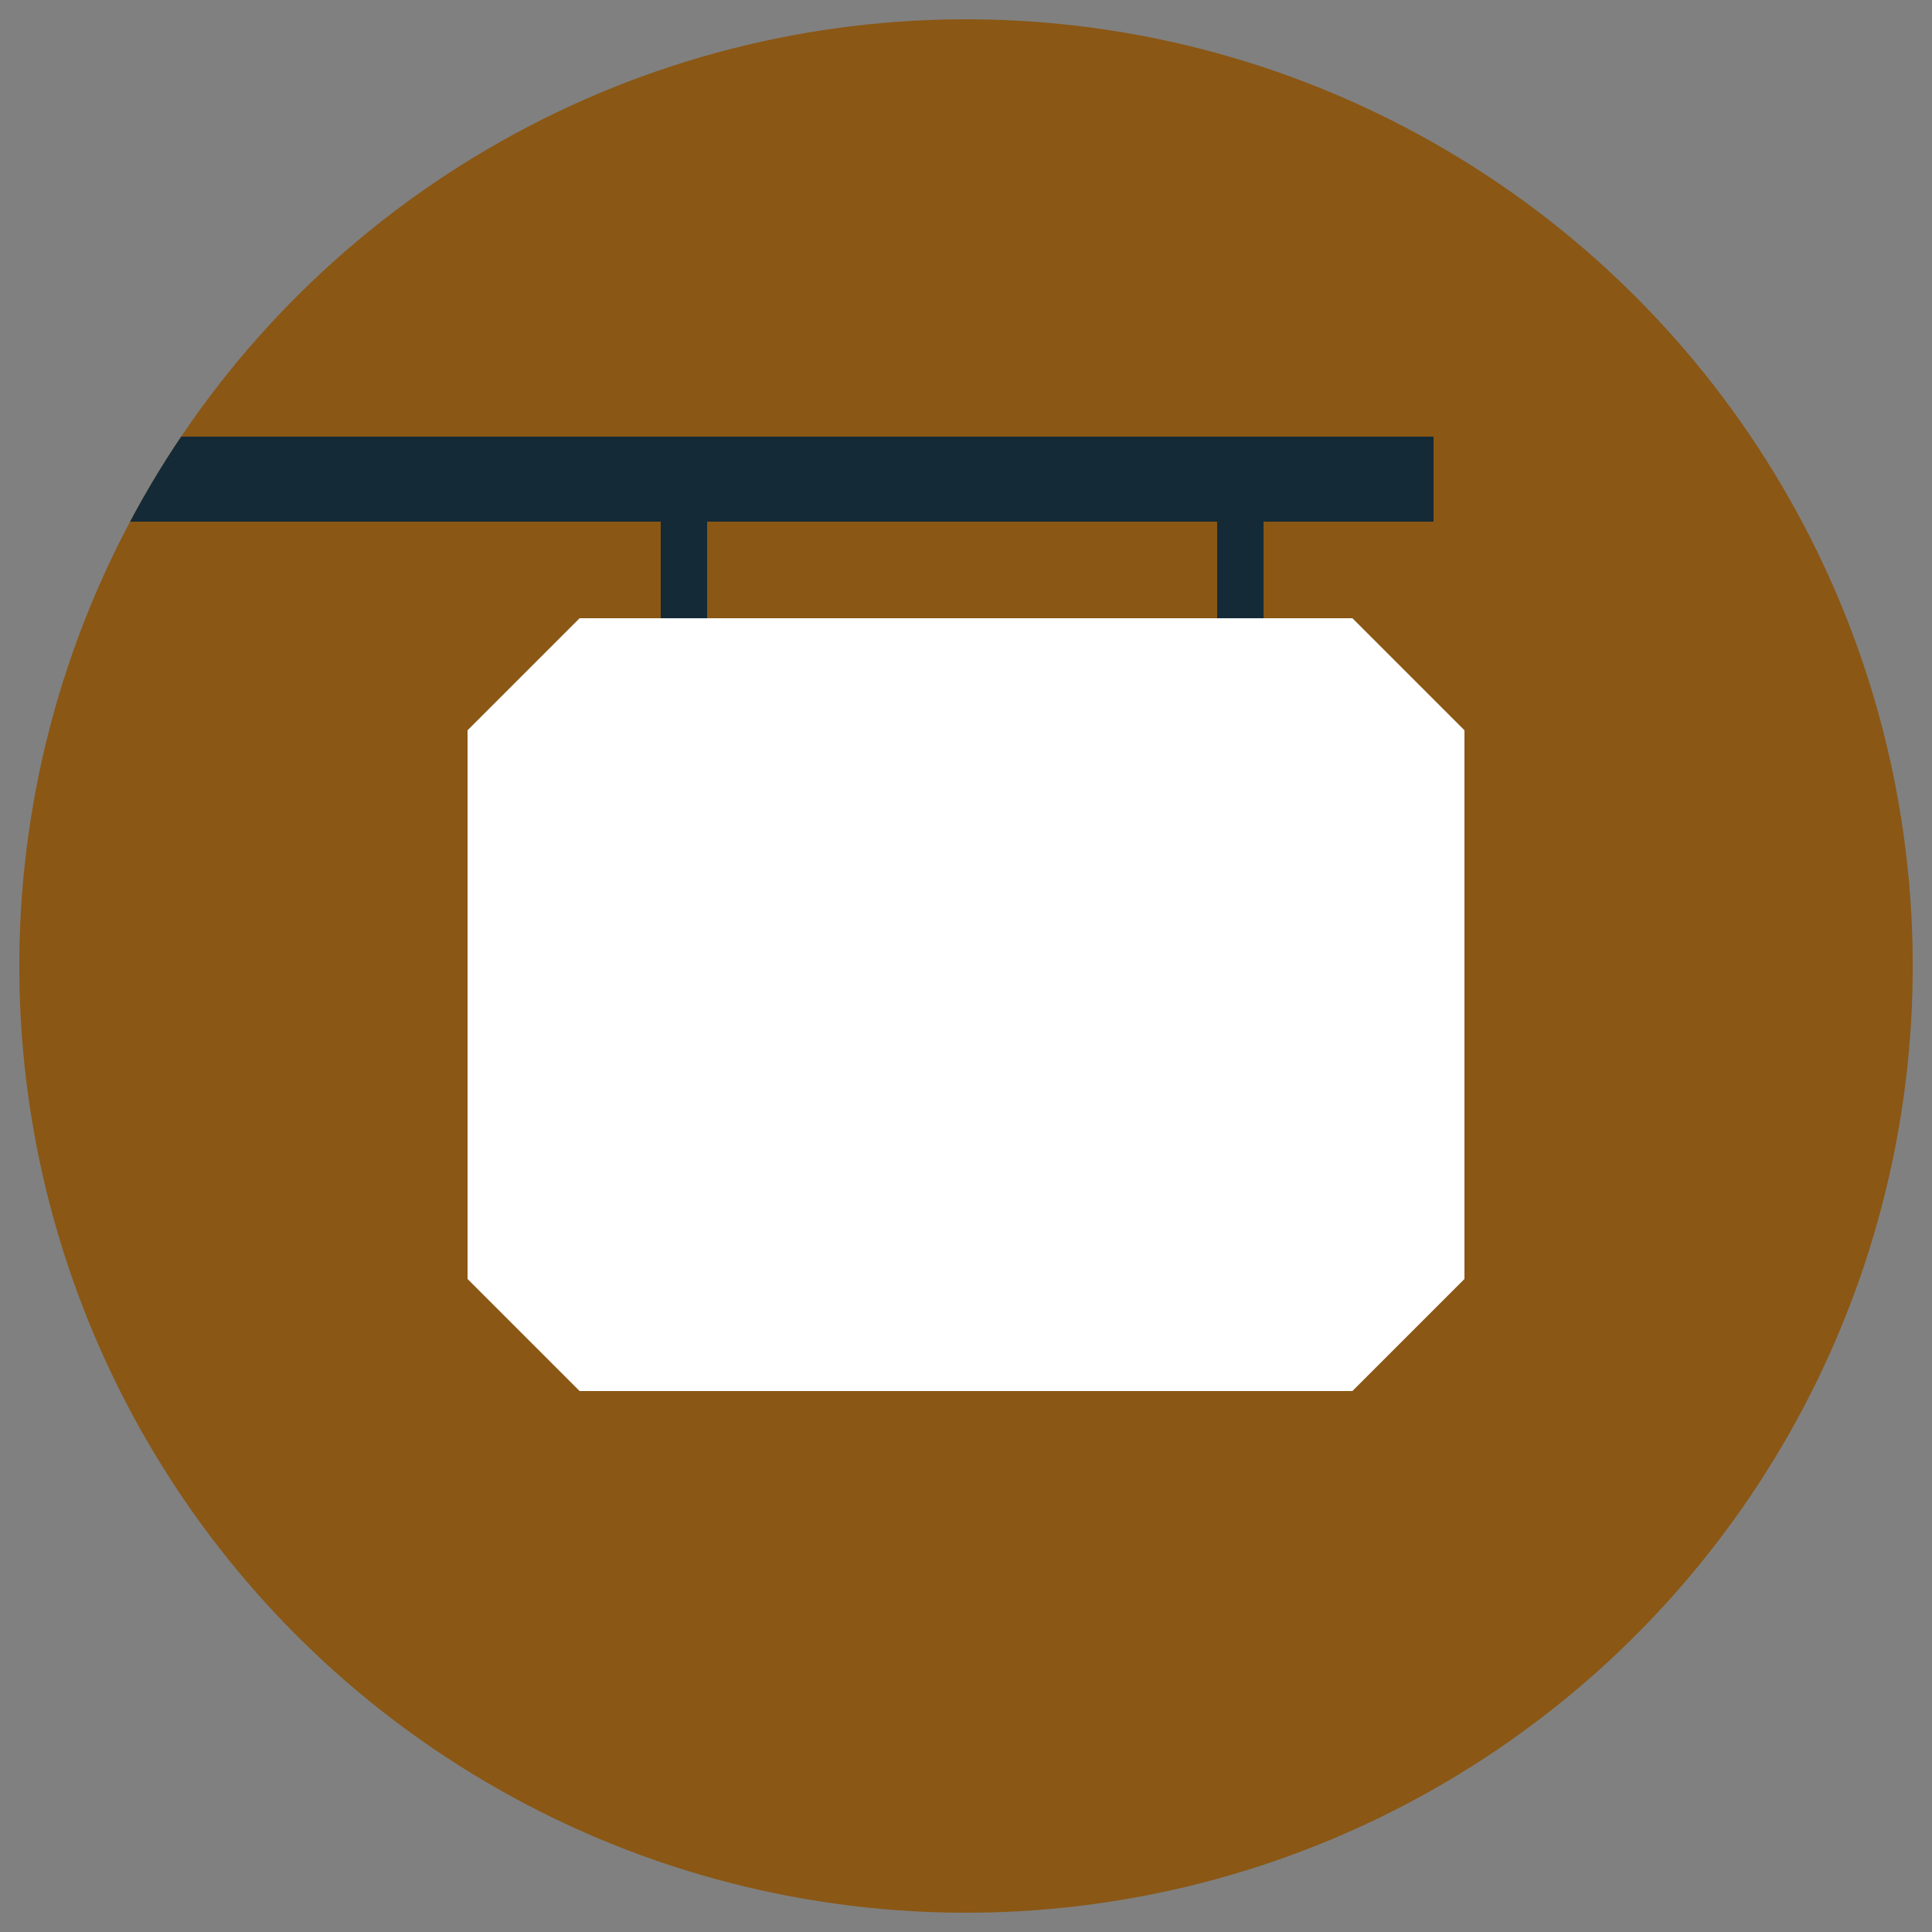
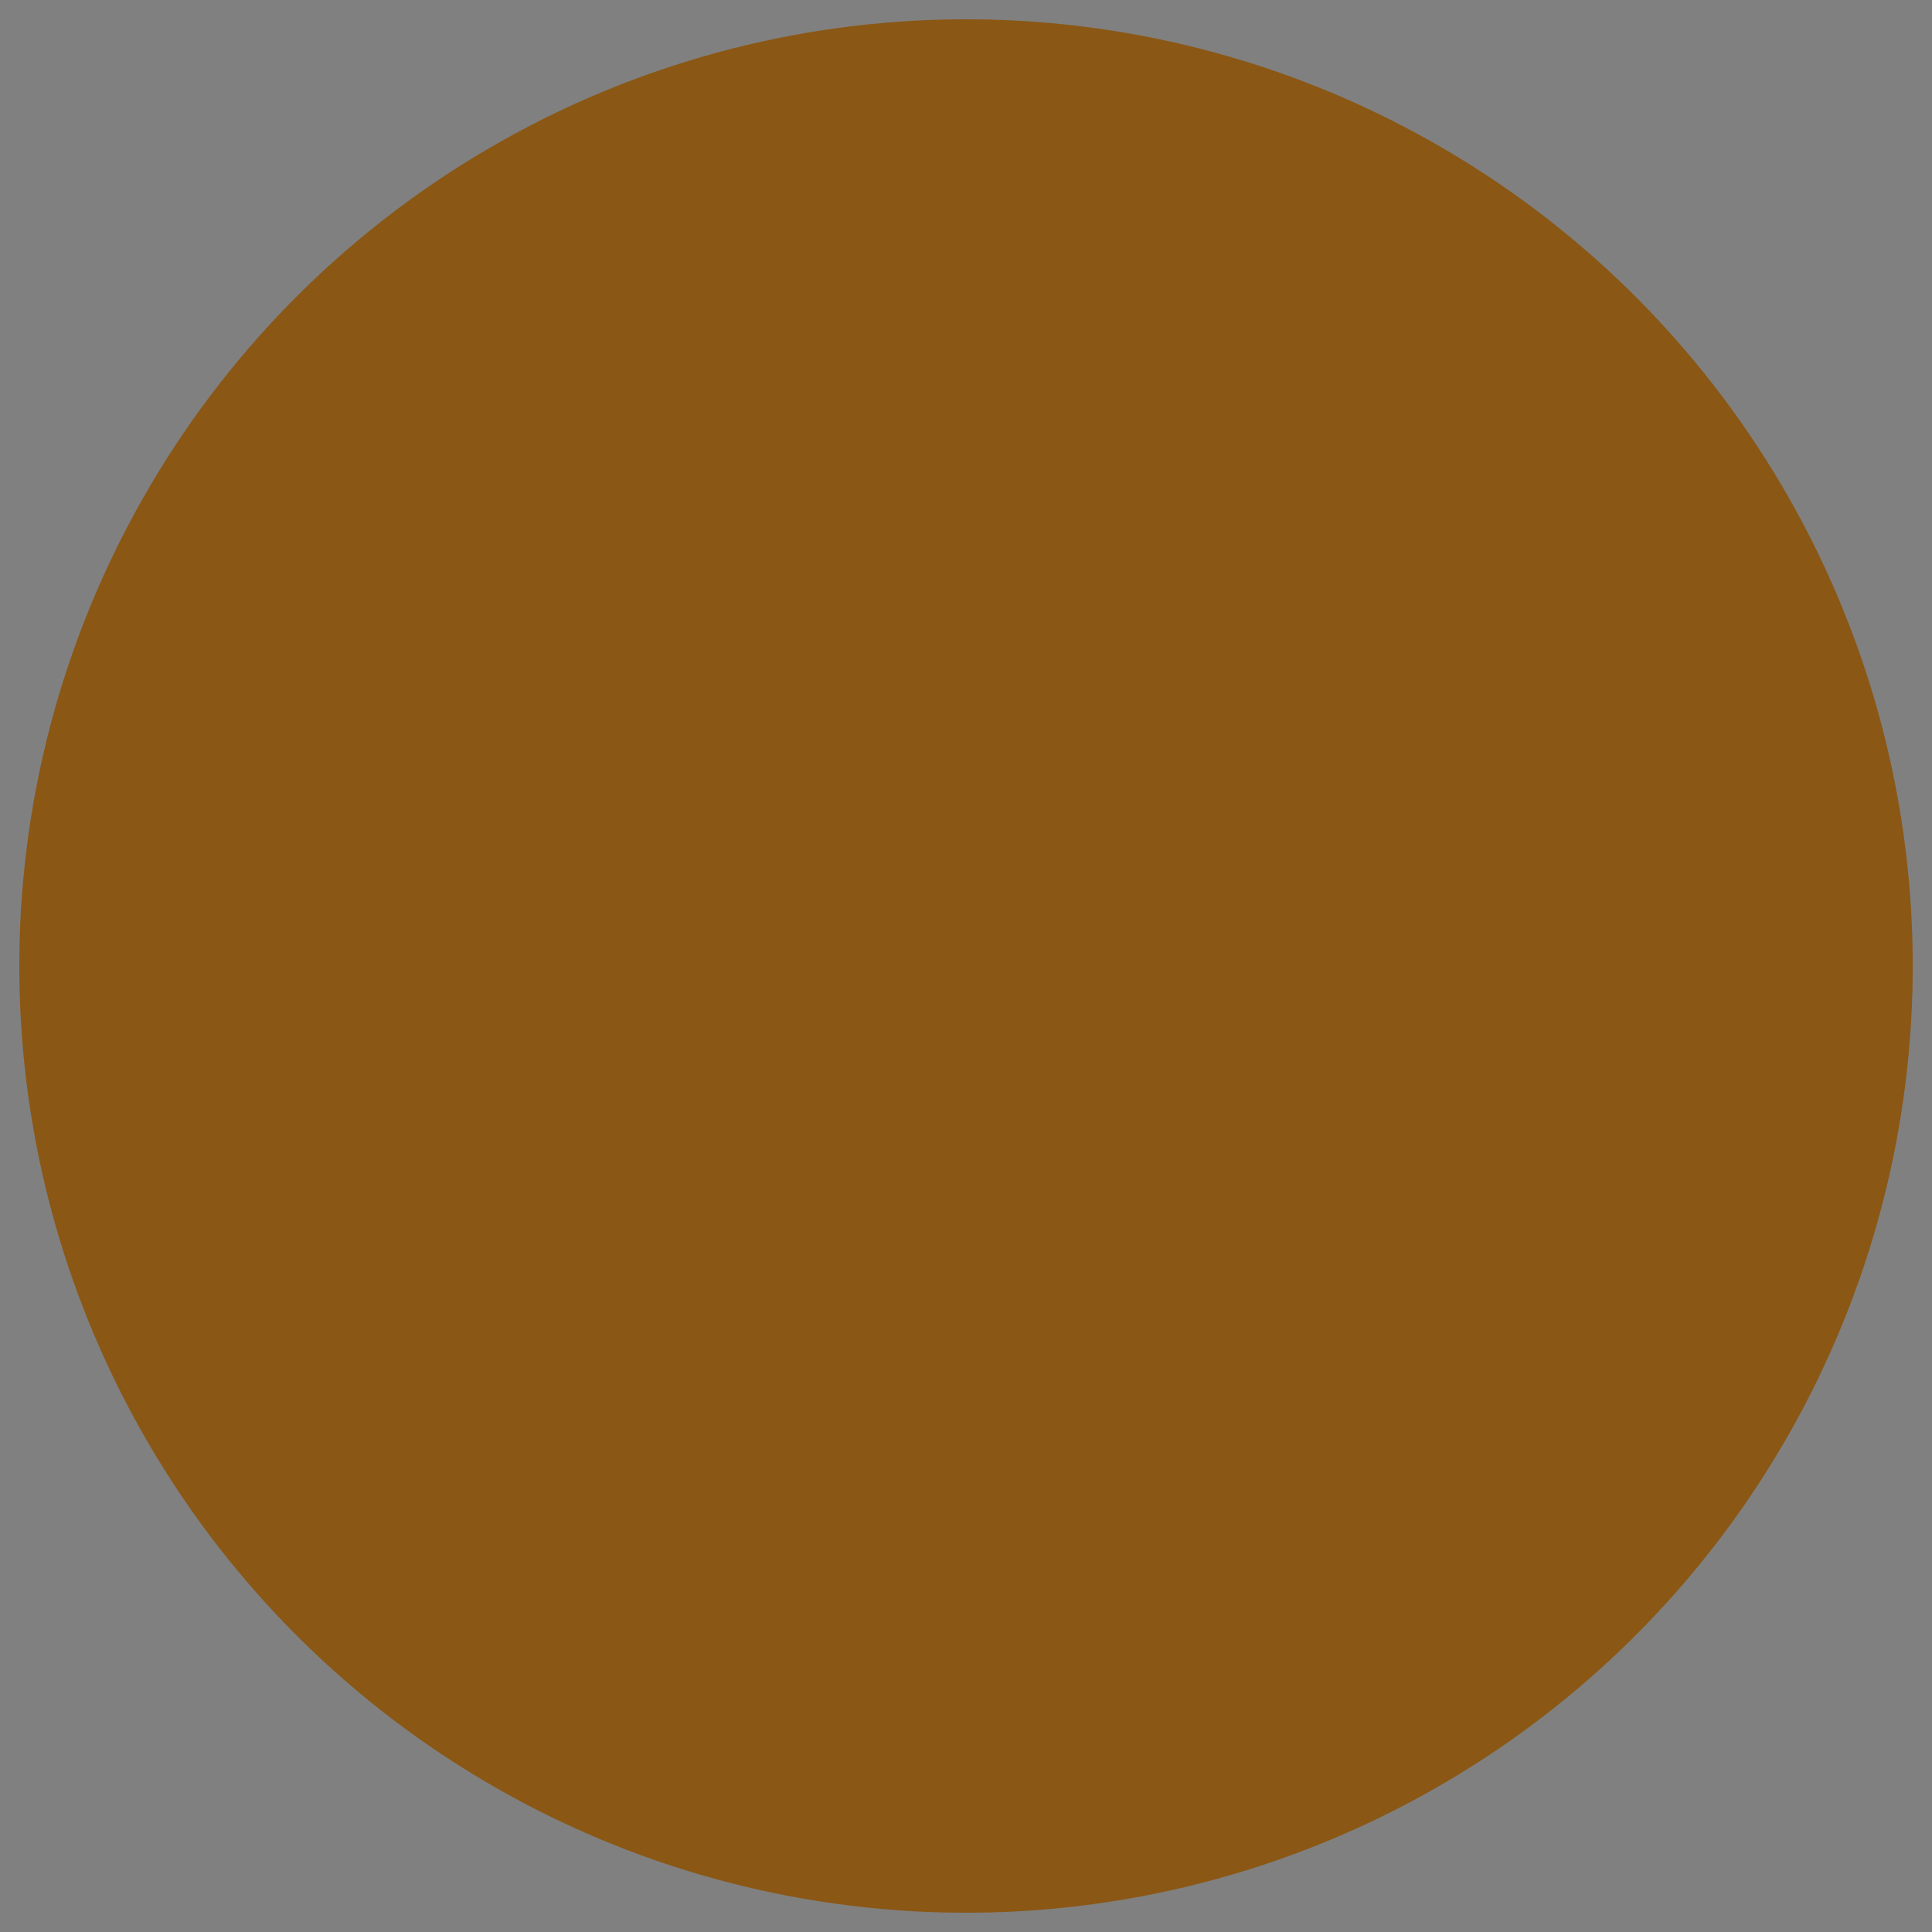
<svg xmlns="http://www.w3.org/2000/svg" xmlns:xlink="http://www.w3.org/1999/xlink" version="1.1" id="Layer_1" x="0px" y="0px" viewBox="0 0 50 50" style="enable-background:new 0 0 50 50;" xml:space="preserve">
  <rect x="0" y="0" width="50" height="50" fill="#808080" stroke="none" />
  <style type="text/css">
	.st0{fill:#ED7A8A;}
	.st1{opacity:0.15;fill:#1D1D1B;}
	.st2{fill:#DCBB06;}
	.st3{fill:#E57333;}
	.st4{fill:#EA4D4E;}
	.st5{fill:#19C2FA;}
	.st6{fill:#036384;}
	.st7{fill:#9E6214;}
	.st8{fill:#6F50FF;}
	.st9{fill:#43D5A6;}
	.st10{clip-path:url(#SVGID_2_);fill:#142A37;}
	.st11{clip-path:url(#SVGID_2_);fill:#FFFFFF;}
	.st12{fill:#79B8DC;}
	.st13{fill:#FFFFFF;}
	.st14{fill:#142A37;}
	.st15{clip-path:url(#SVGID_6_);fill:#FFFFFF;}
	.st16{clip-path:url(#SVGID_6_);fill:#142A37;}
	.st17{clip-path:url(#SVGID_8_);fill:#142A37;}
	.st18{clip-path:url(#SVGID_8_);fill:#FFFFFF;}
	.st19{fill:#AFA8A3;}
</style>
  <ellipse transform="matrix(1 -7.623576e-03 7.623576e-03 1 -0.19 0.191)" class="st7" cx="25" cy="25" rx="24.5" ry="24.5" />
  <ellipse transform="matrix(1 -7.623576e-03 7.623576e-03 1 -0.19 0.191)" class="st1" cx="25" cy="25" rx="24.5" ry="24.5" />
  <g>
    <defs>
-       <ellipse id="SVGID_7_" transform="matrix(1 -7.623576e-03 7.623576e-03 1 -0.19 0.191)" cx="25" cy="25" rx="24.5" ry="24.5" />
-     </defs>
+       </defs>
    <clipPath id="SVGID_2_">
      <use xlink:href="#SVGID_7_" style="overflow:visible;" />
    </clipPath>
    <rect x="2.6" y="11.3" class="st10" width="34.5" height="2.2" />
    <rect x="31.5" y="12.2" class="st10" width="1.2" height="4" />
    <rect x="17.1" y="12.2" class="st10" width="1.2" height="4" />
-     <path class="st11" d="M35,36H15l-2.9-2.9V18.9L15,16H35l2.9,2.9v14.2L35,36z" />
+     <path class="st11" d="M35,36H15l-2.9-2.9V18.9L15,16l2.9,2.9v14.2L35,36z" />
  </g>
</svg>